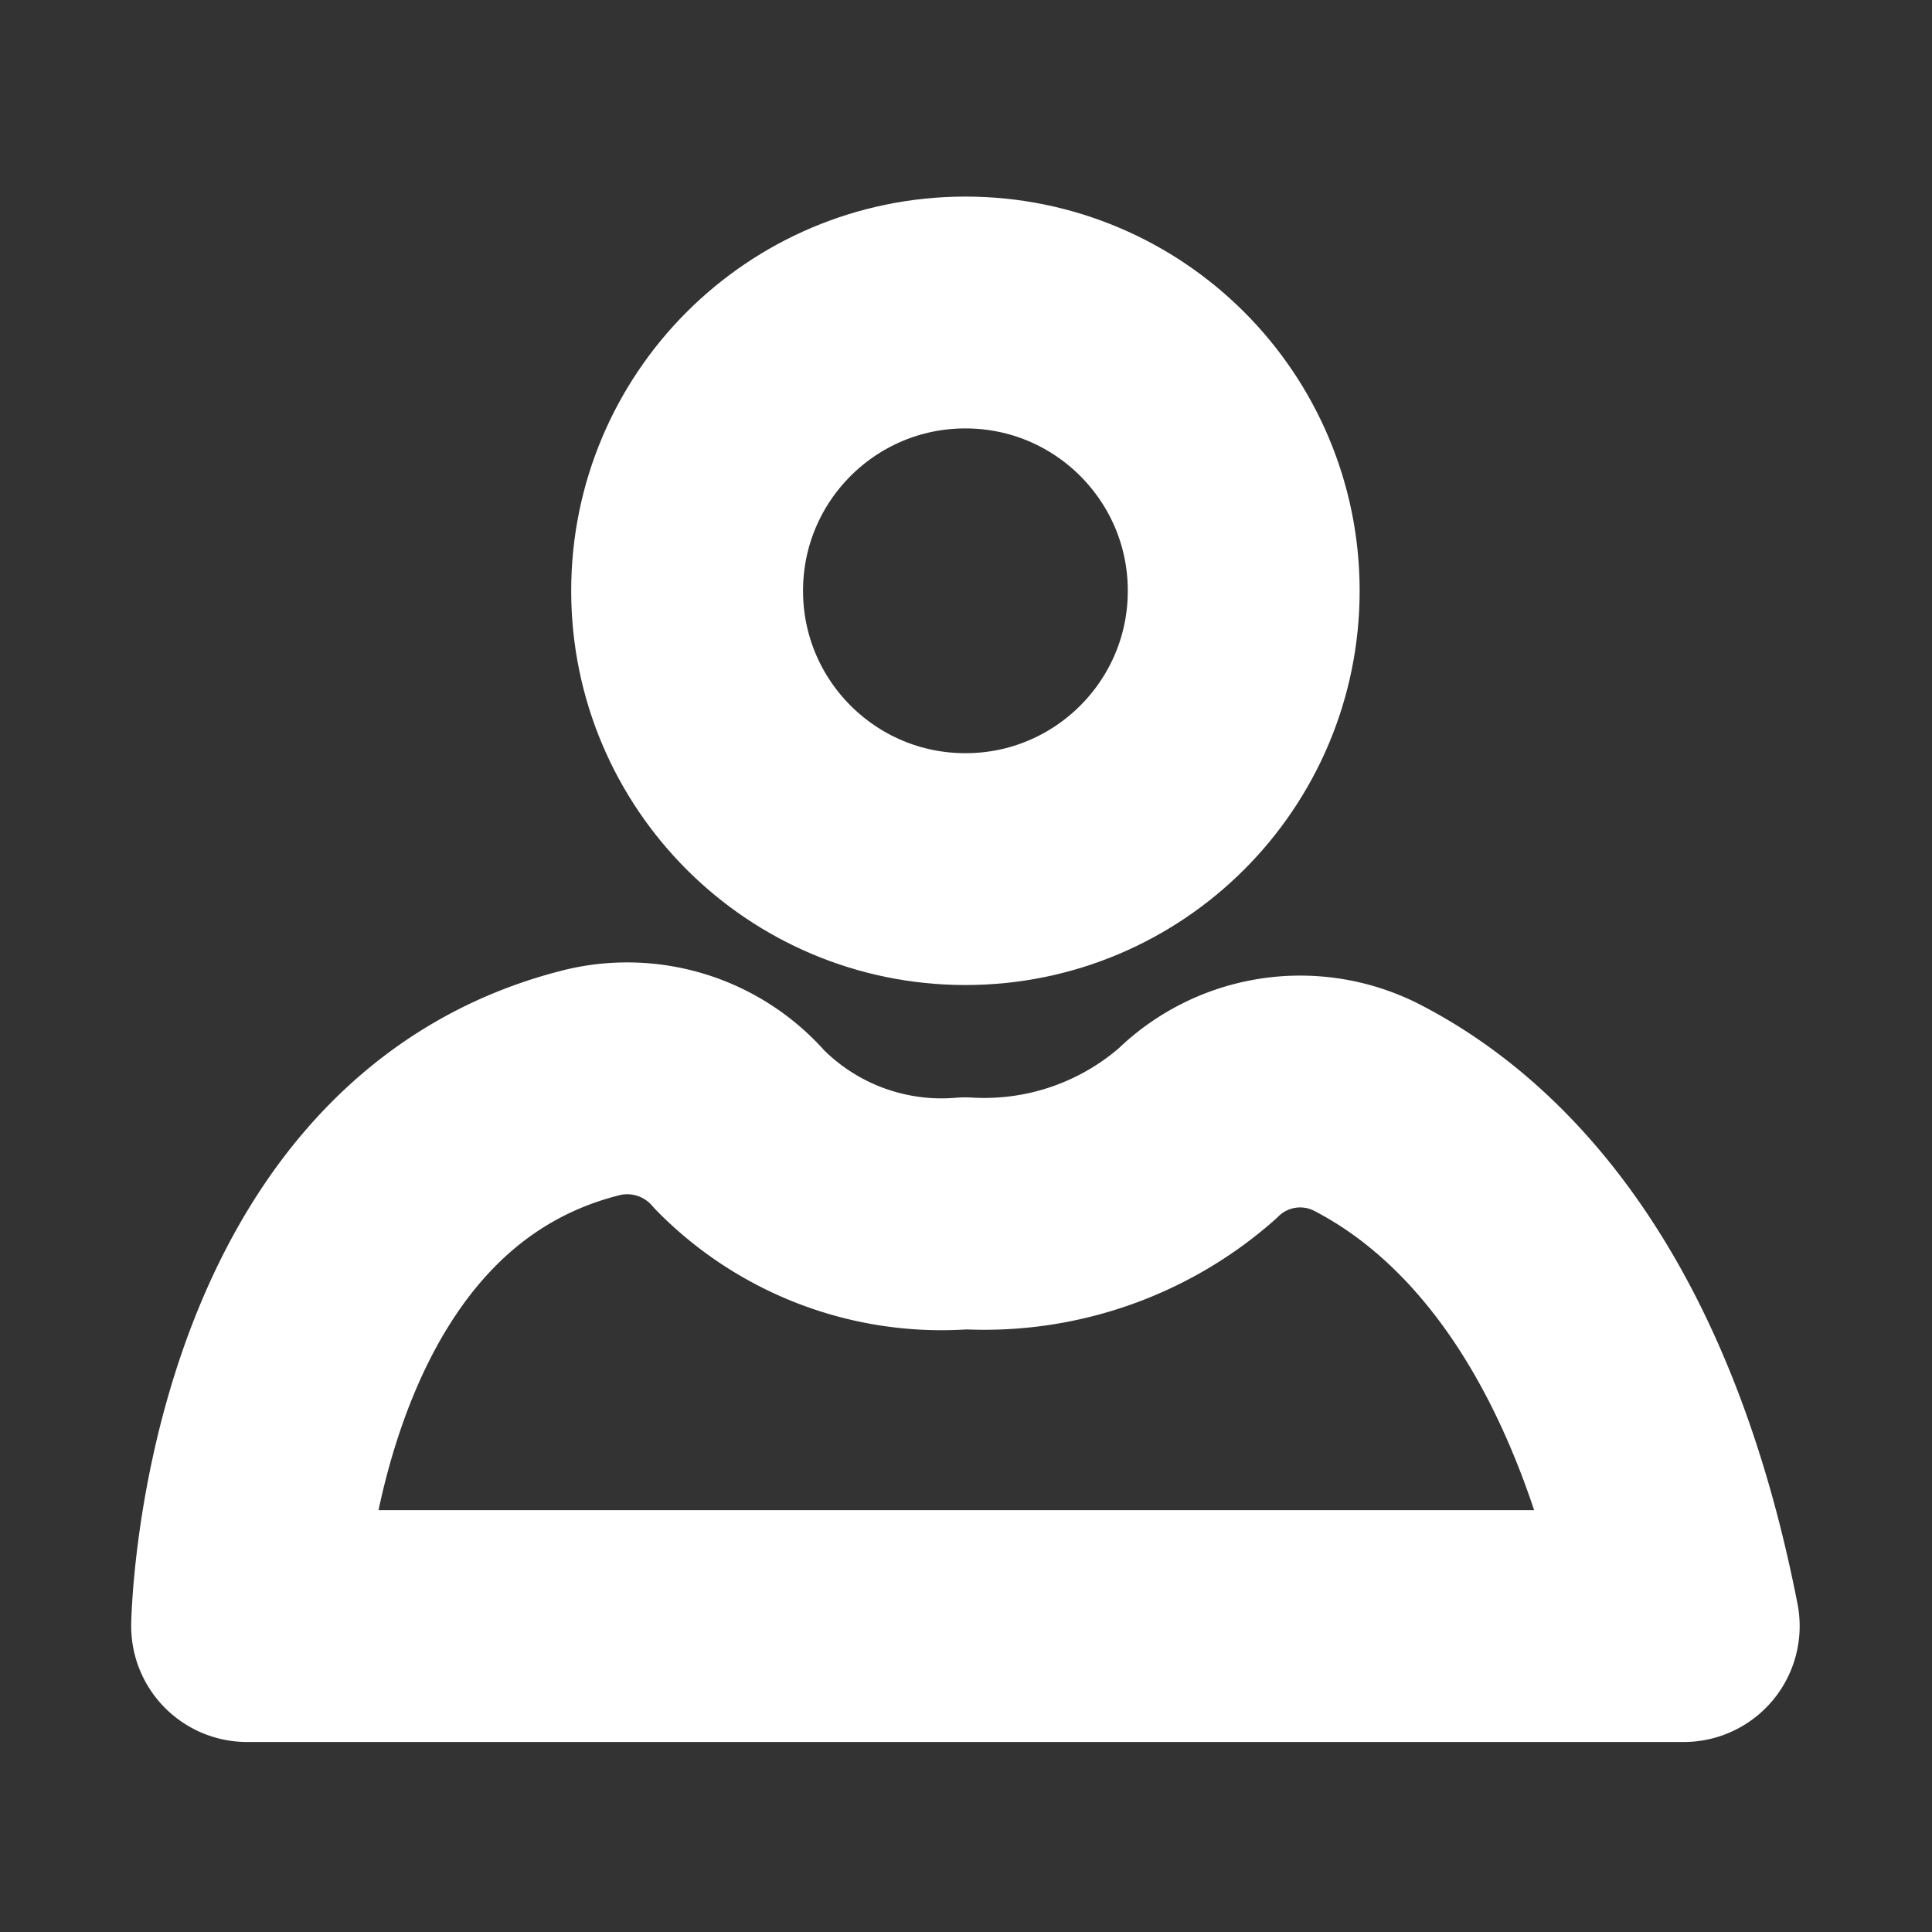
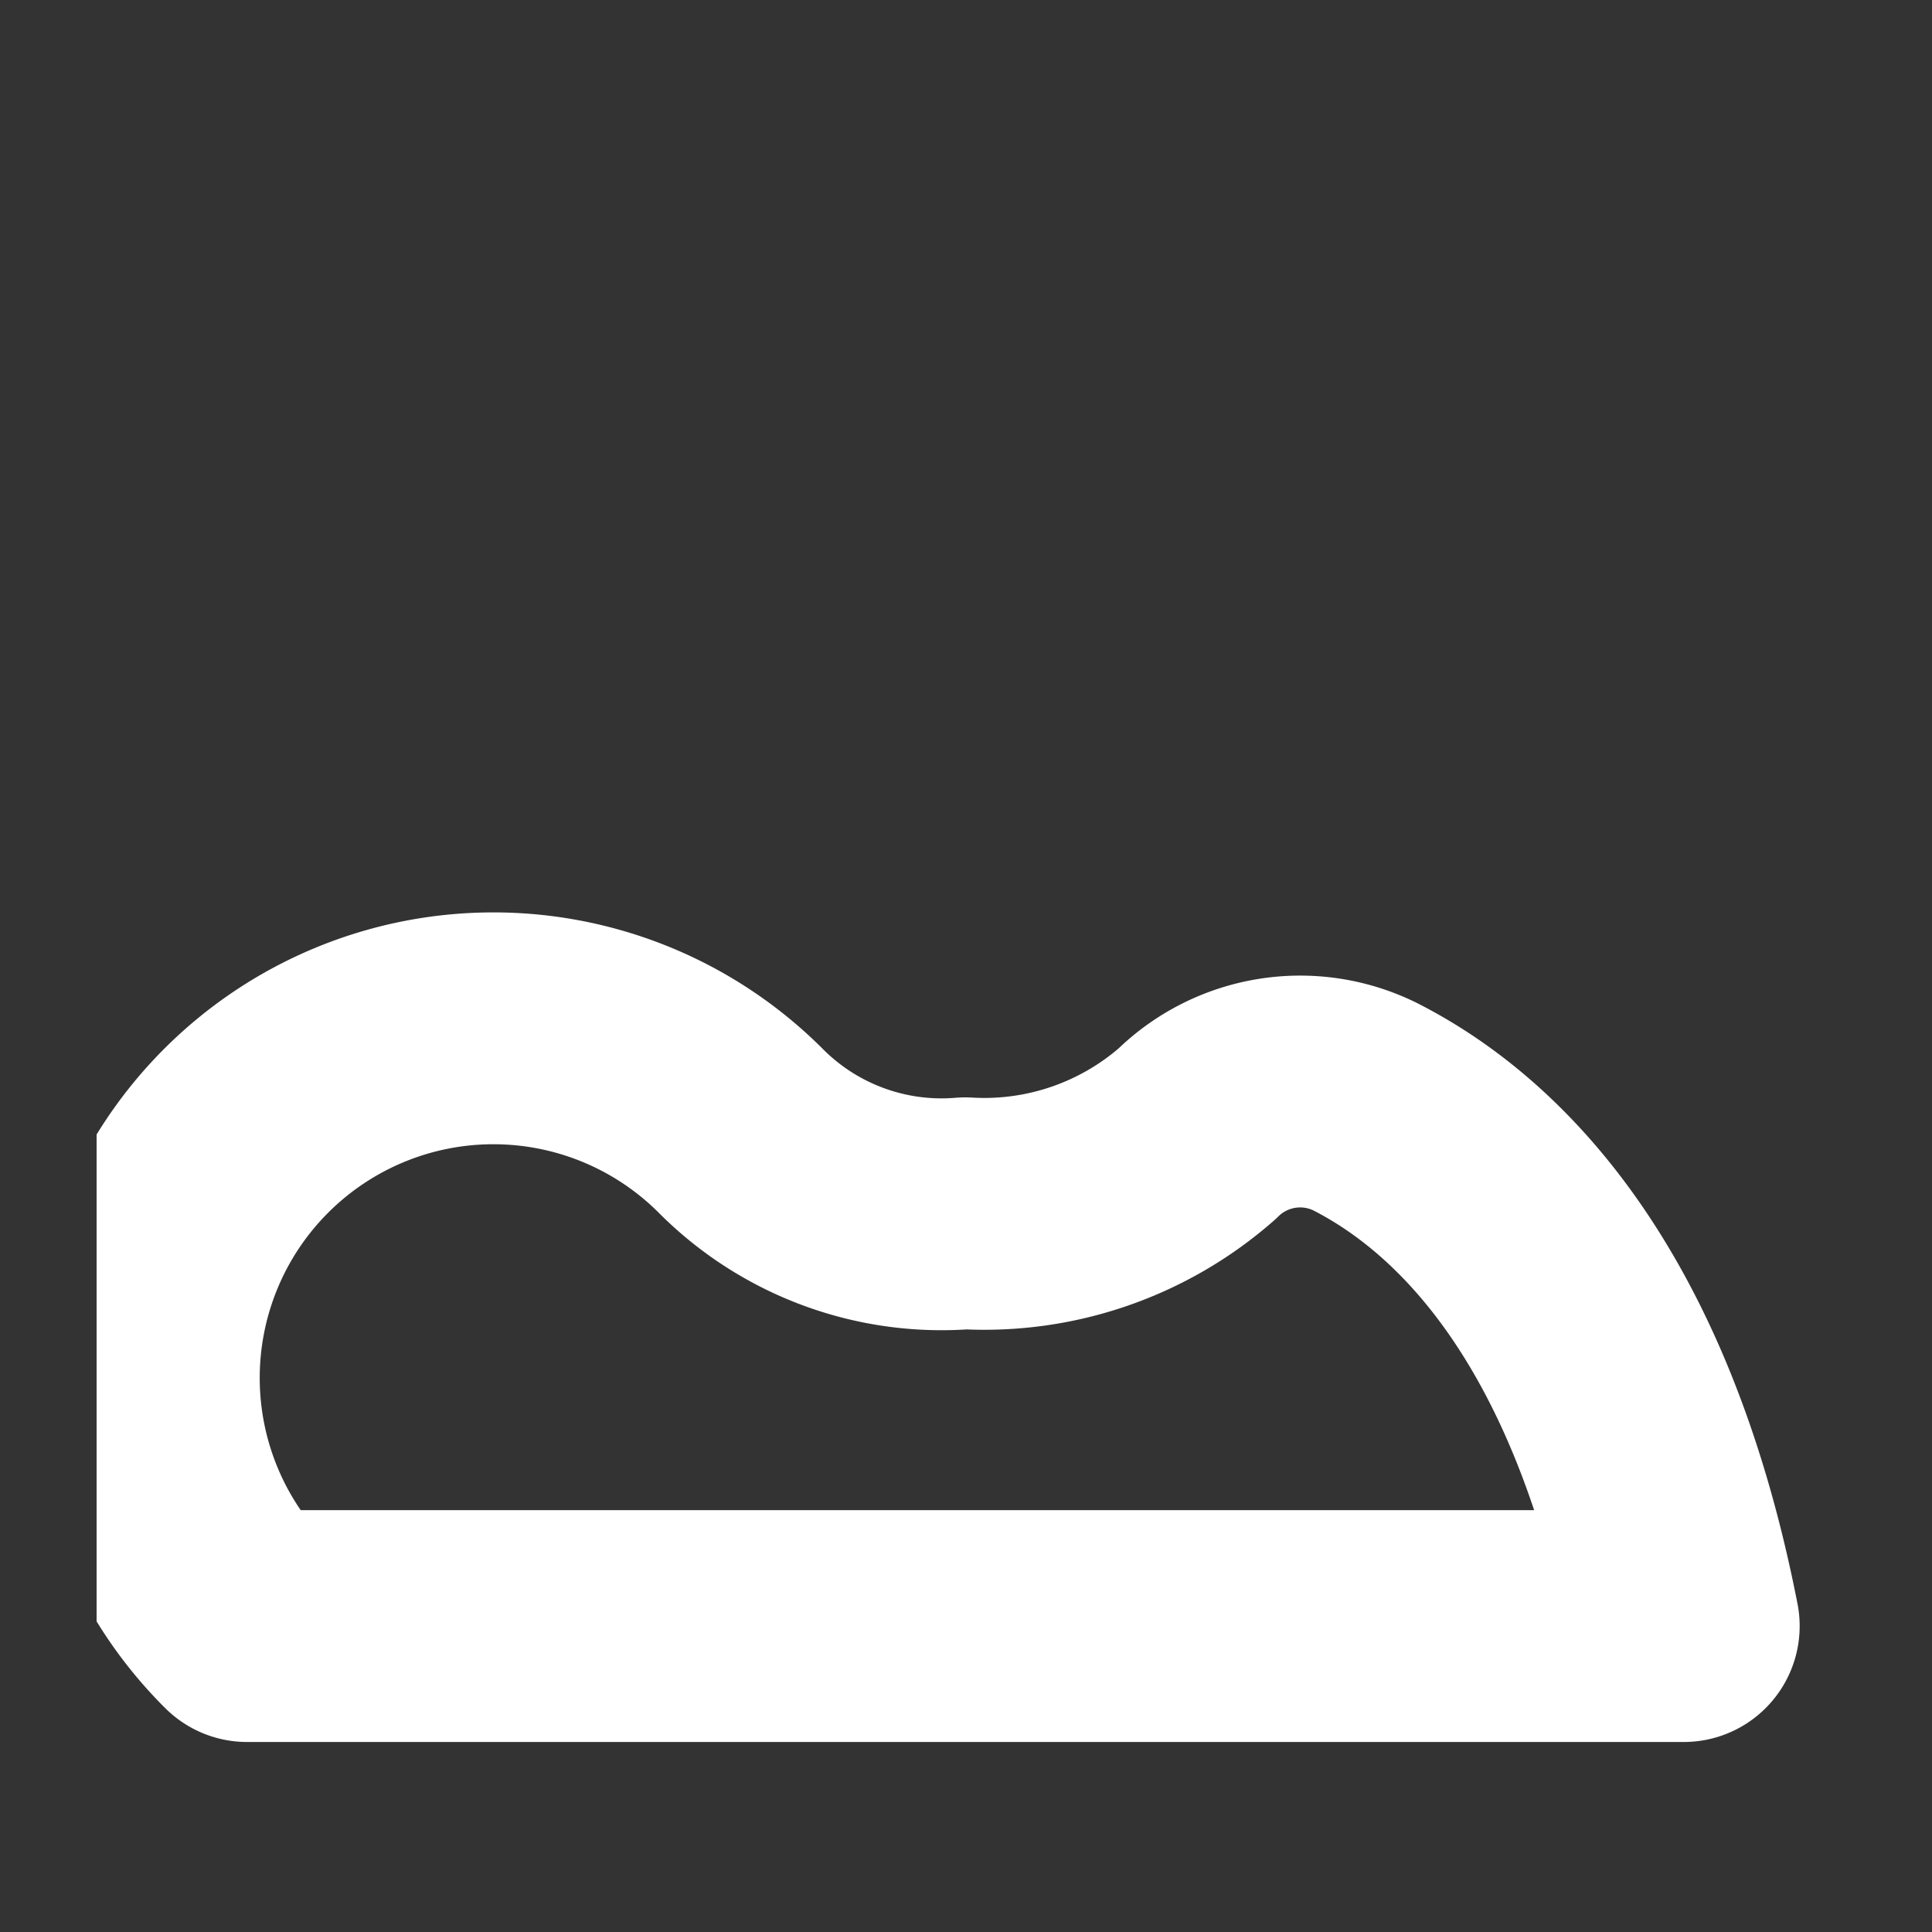
<svg xmlns="http://www.w3.org/2000/svg" width="20" height="20" viewBox="0 0 20 20">
  <rect x="0" y="0" width="20" height="20" fill="#333333" stroke="none" />
  <defs>
    <clipPath id="clip-path">
      <rect id="Rectangle_3" data-name="Rectangle 3" width="18" height="18" transform="translate(0.471 0.471)" />
    </clipPath>
    <clipPath id="clip-user">
      <rect width="20" height="20" />
    </clipPath>
  </defs>
  <g id="user" clip-path="url(#clip-user)">
    <g id="user-2" data-name="user" transform="translate(0.529 0.529)" clip-path="url(#clip-path)">
      <g id="user-3" data-name="user" transform="translate(2.029 2.706)">
        <g id="Group_3463" data-name="Group 3463" transform="translate(0 0)">
-           <path id="Path_2270" data-name="Path 2270" d="M19.872,60.437H5s.077-4.762,3.581-5.629A1.54,1.54,0,0,1,10.1,55.3a2.932,2.932,0,0,0,2.334.864,3.339,3.339,0,0,0,2.4-.823,1.52,1.52,0,0,1,1.735-.283C17.67,55.616,19.2,57,19.872,60.437Z" transform="translate(-5 -46.839)" fill="none" stroke="#fff" stroke-linecap="round" stroke-linejoin="round" stroke-width="2.4" />
-           <circle id="Ellipse_5" data-name="Ellipse 5" cx="2.881" cy="2.881" r="2.881" transform="translate(4.555)" fill="none" stroke="#fff" stroke-linecap="round" stroke-linejoin="round" stroke-width="2.4" />
+           <path id="Path_2270" data-name="Path 2270" d="M19.872,60.437H5A1.54,1.54,0,0,1,10.1,55.3a2.932,2.932,0,0,0,2.334.864,3.339,3.339,0,0,0,2.4-.823,1.52,1.52,0,0,1,1.735-.283C17.67,55.616,19.2,57,19.872,60.437Z" transform="translate(-5 -46.839)" fill="none" stroke="#fff" stroke-linecap="round" stroke-linejoin="round" stroke-width="2.4" />
        </g>
      </g>
    </g>
  </g>
</svg>